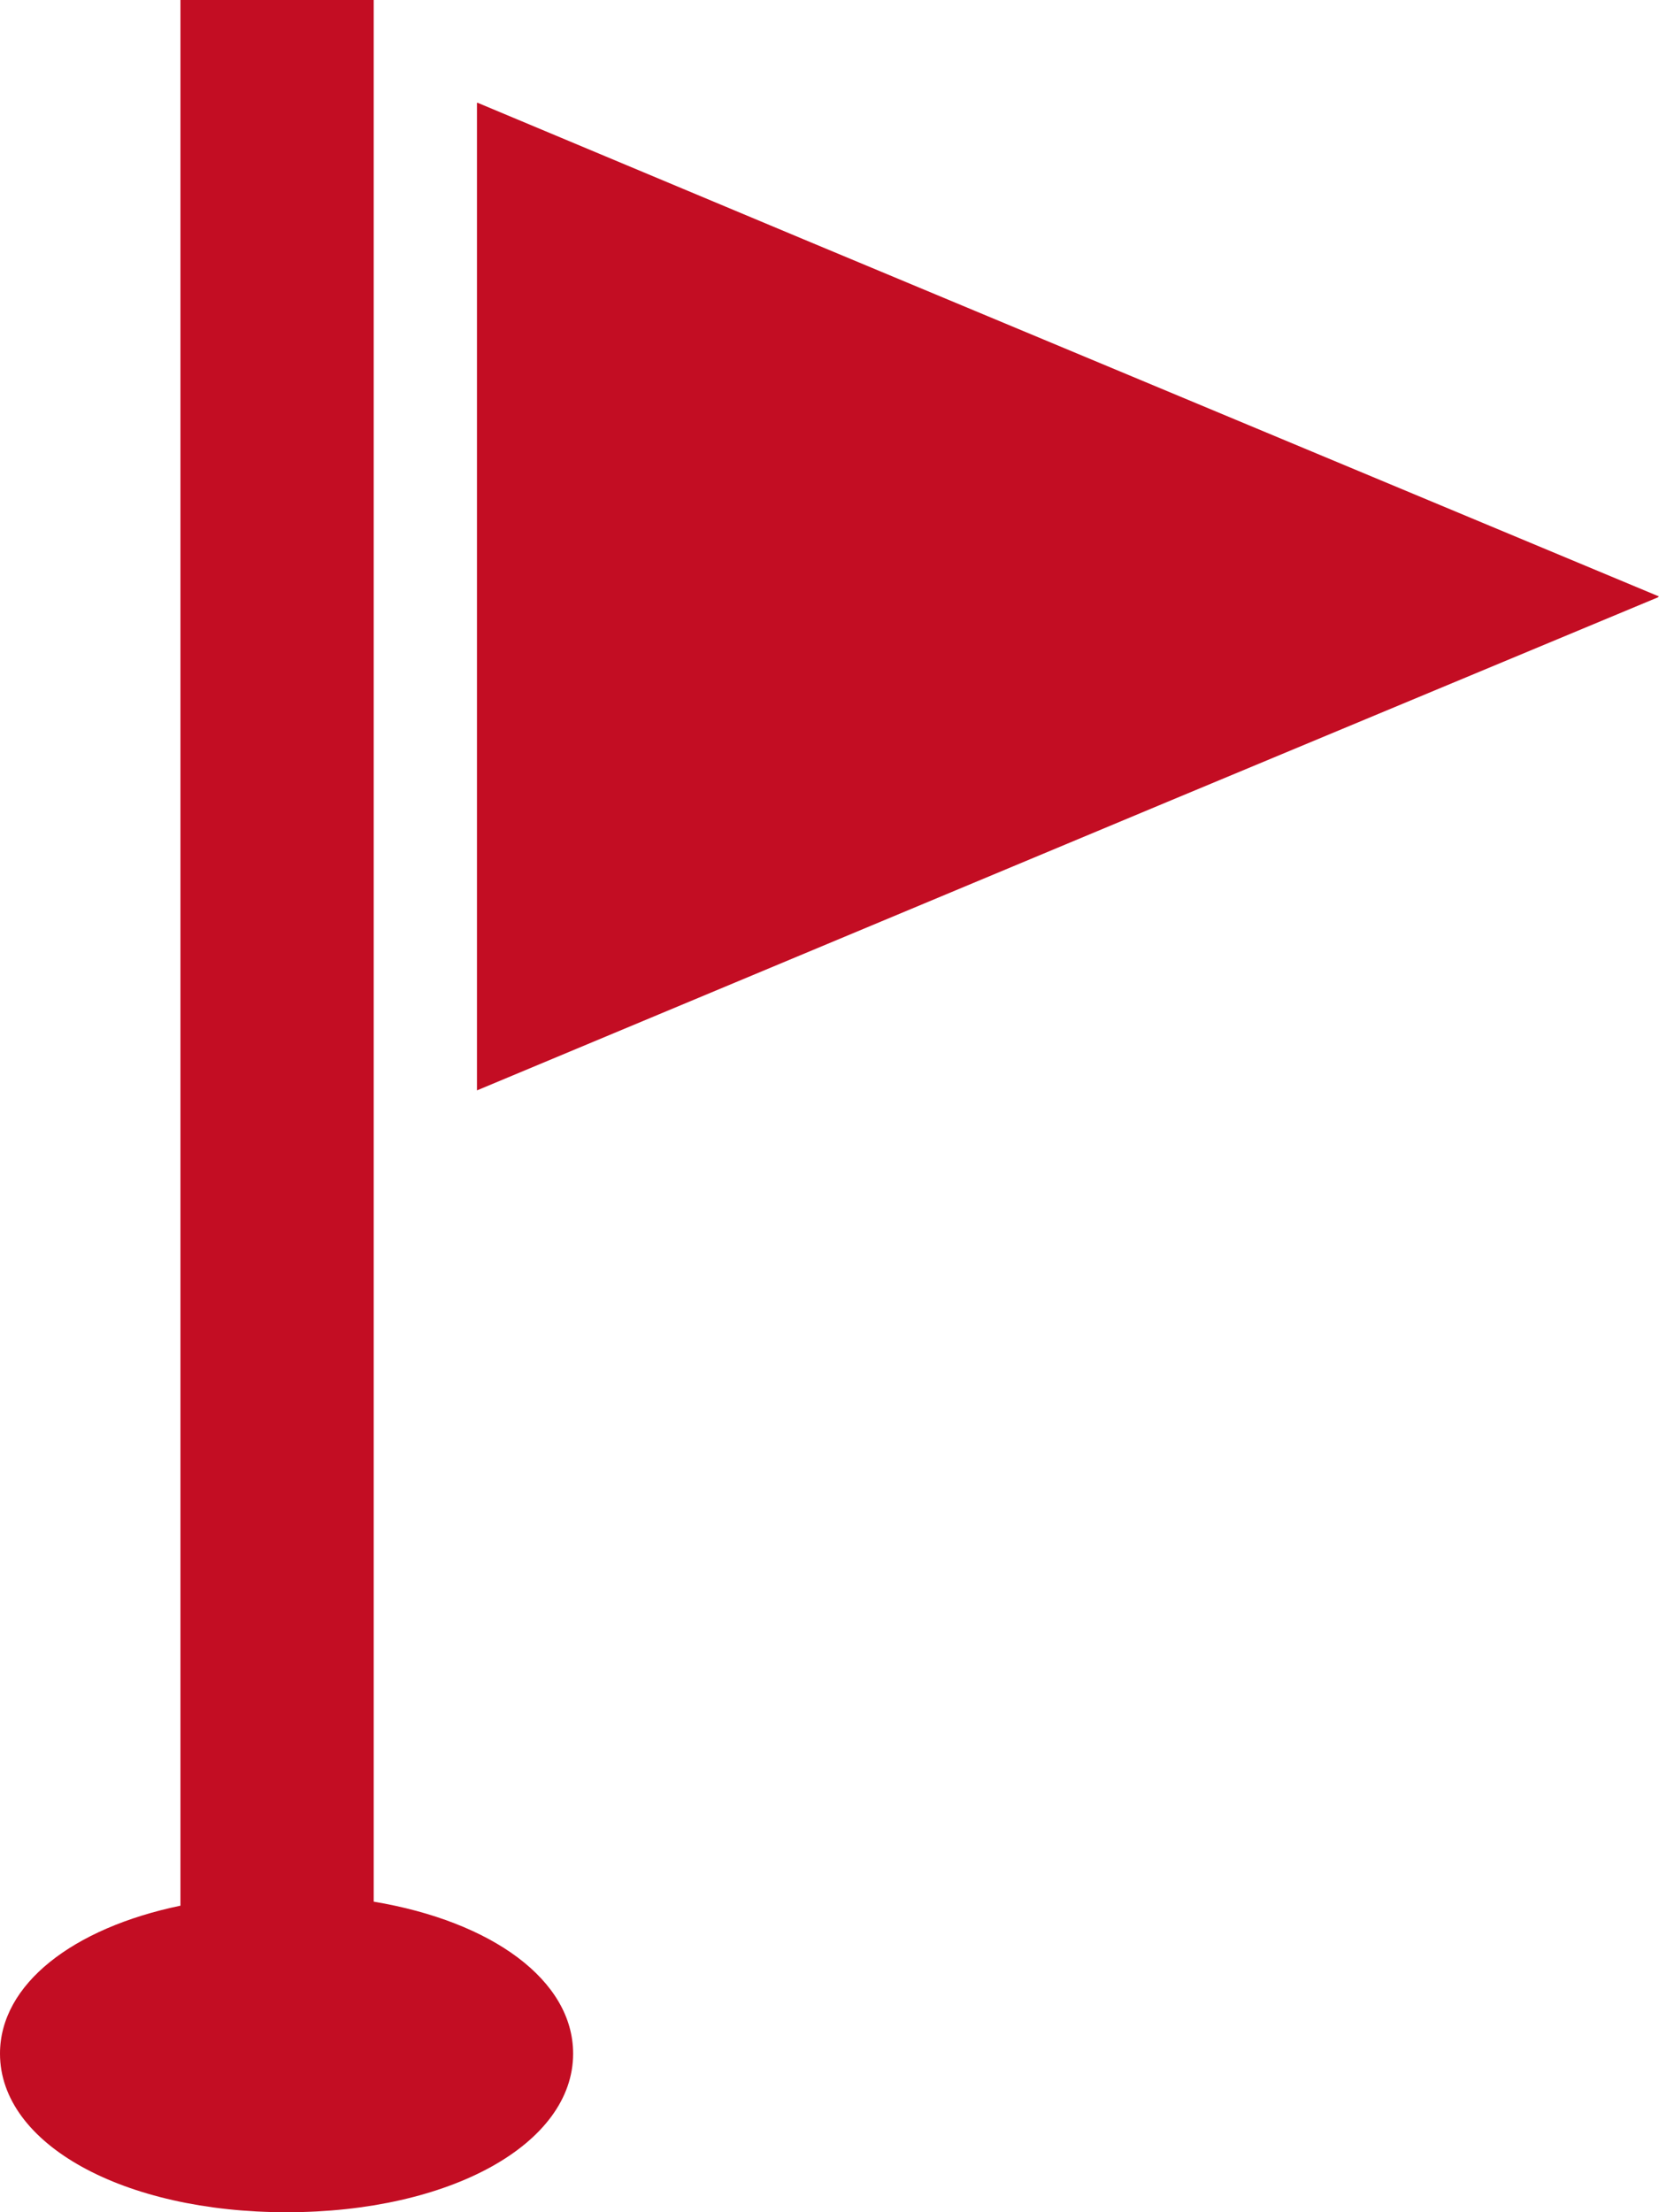
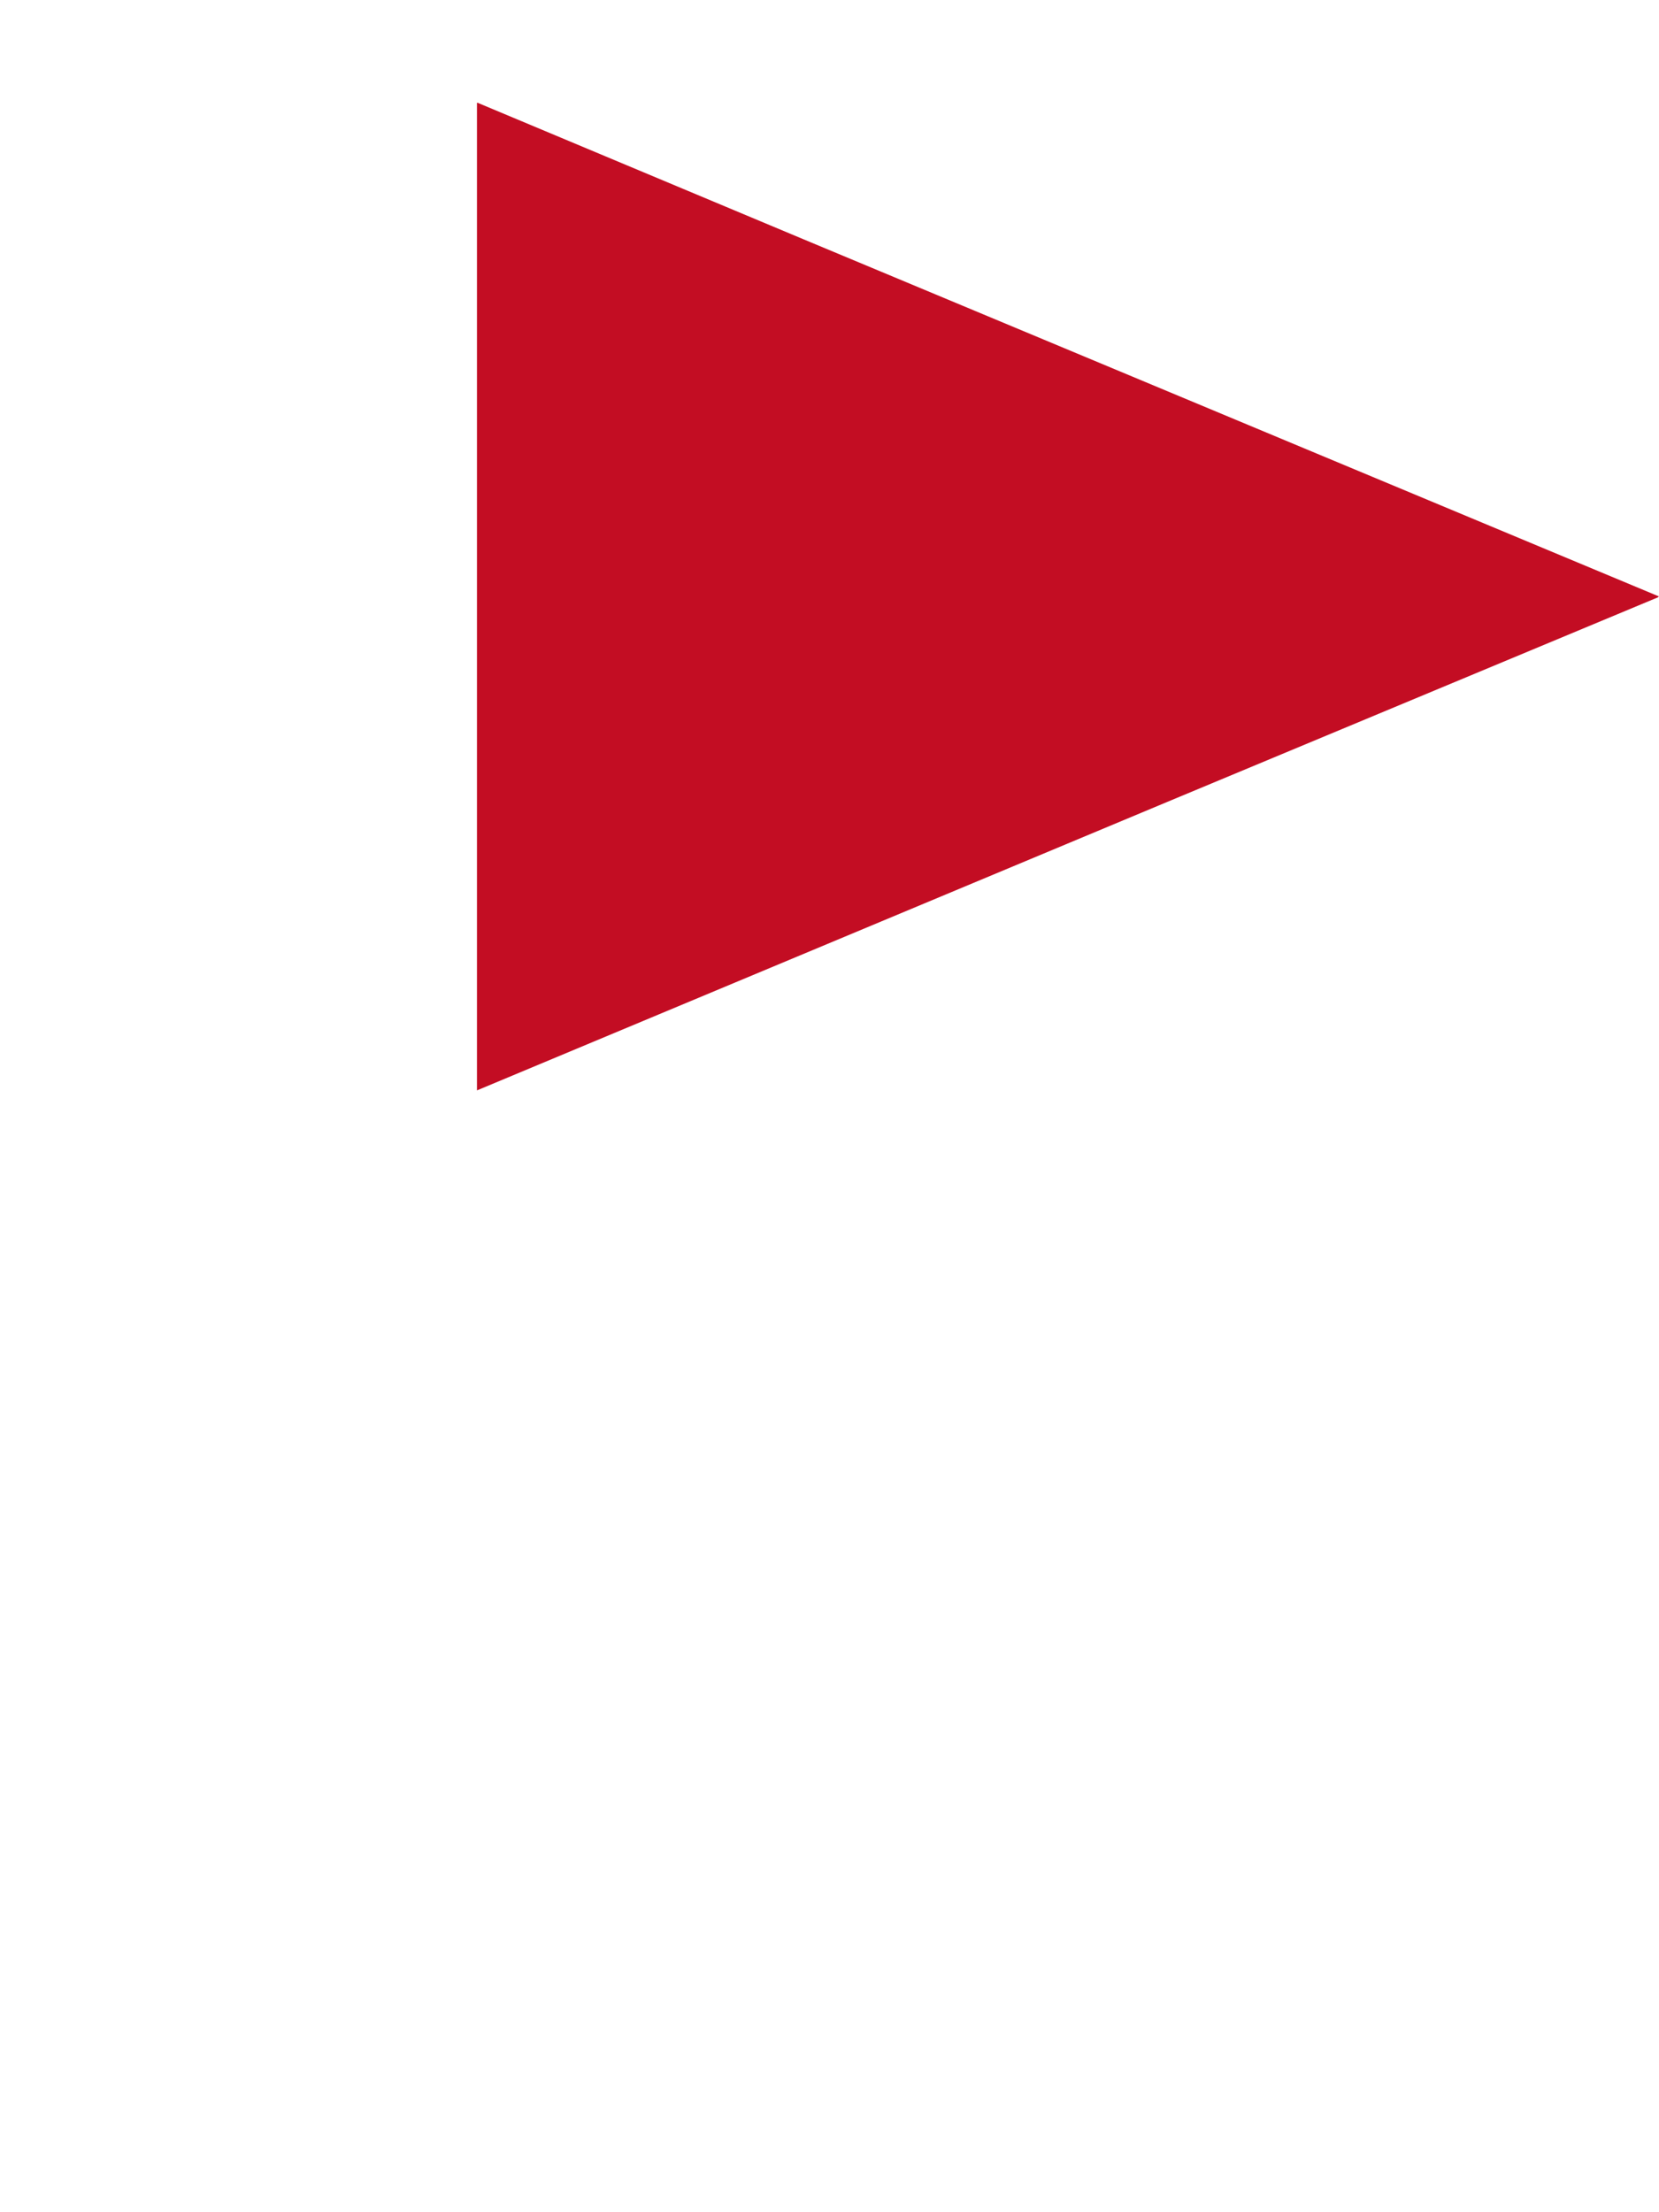
<svg xmlns="http://www.w3.org/2000/svg" width="26" height="34.667" viewBox="0 0 26 34.667">
  <g transform="translate(-63.29)">
    <path d="M193.818,31.452l.015-.006-13.414-5.6-5.1-2.136v0l-.011,0V39.186l10.817-4.52,7.7-3.21Z" transform="translate(-104.543 -22.099)" fill="#c30d23" />
-     <path d="M69.147,29.8V0H66.118V29.863c-1.688.351-2.828,1.231-2.828,2.319,0,1.417,1.931,2.485,4.491,2.485s4.491-1.068,4.491-2.485C72.273,31.031,71,30.11,69.147,29.8Z" transform="translate(0)" fill="#c30d23" />
  </g>
</svg>